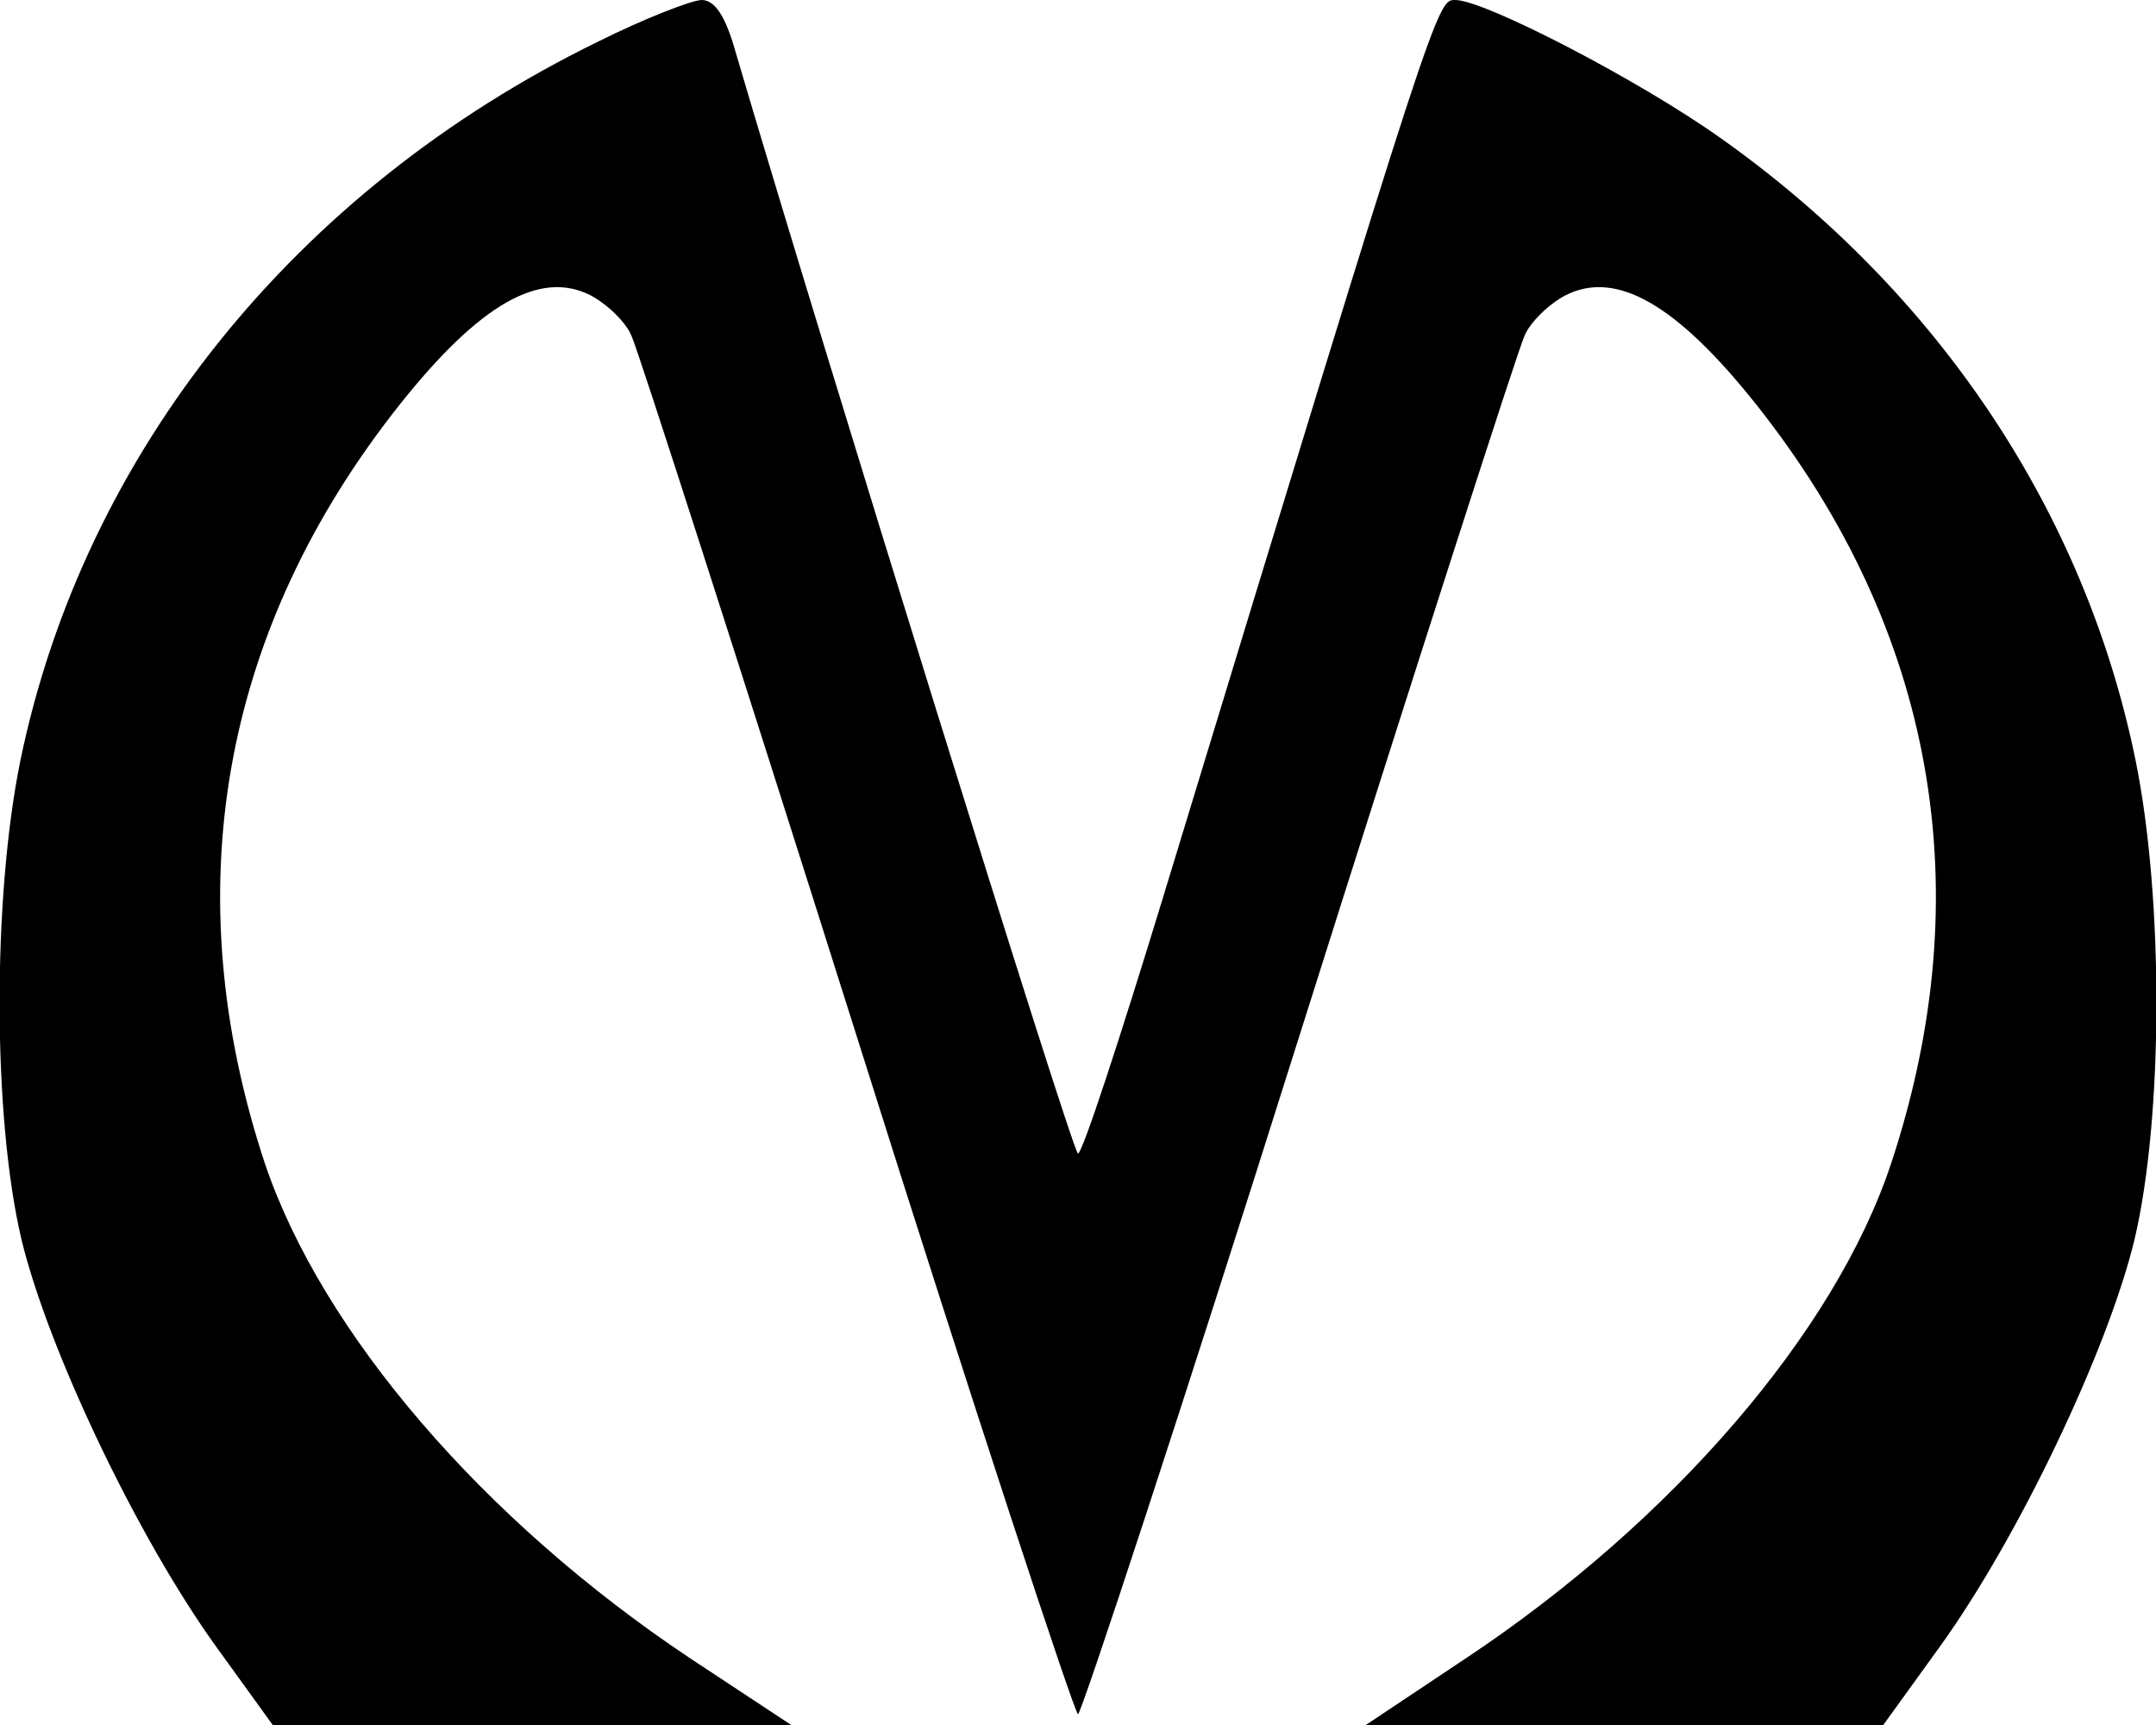
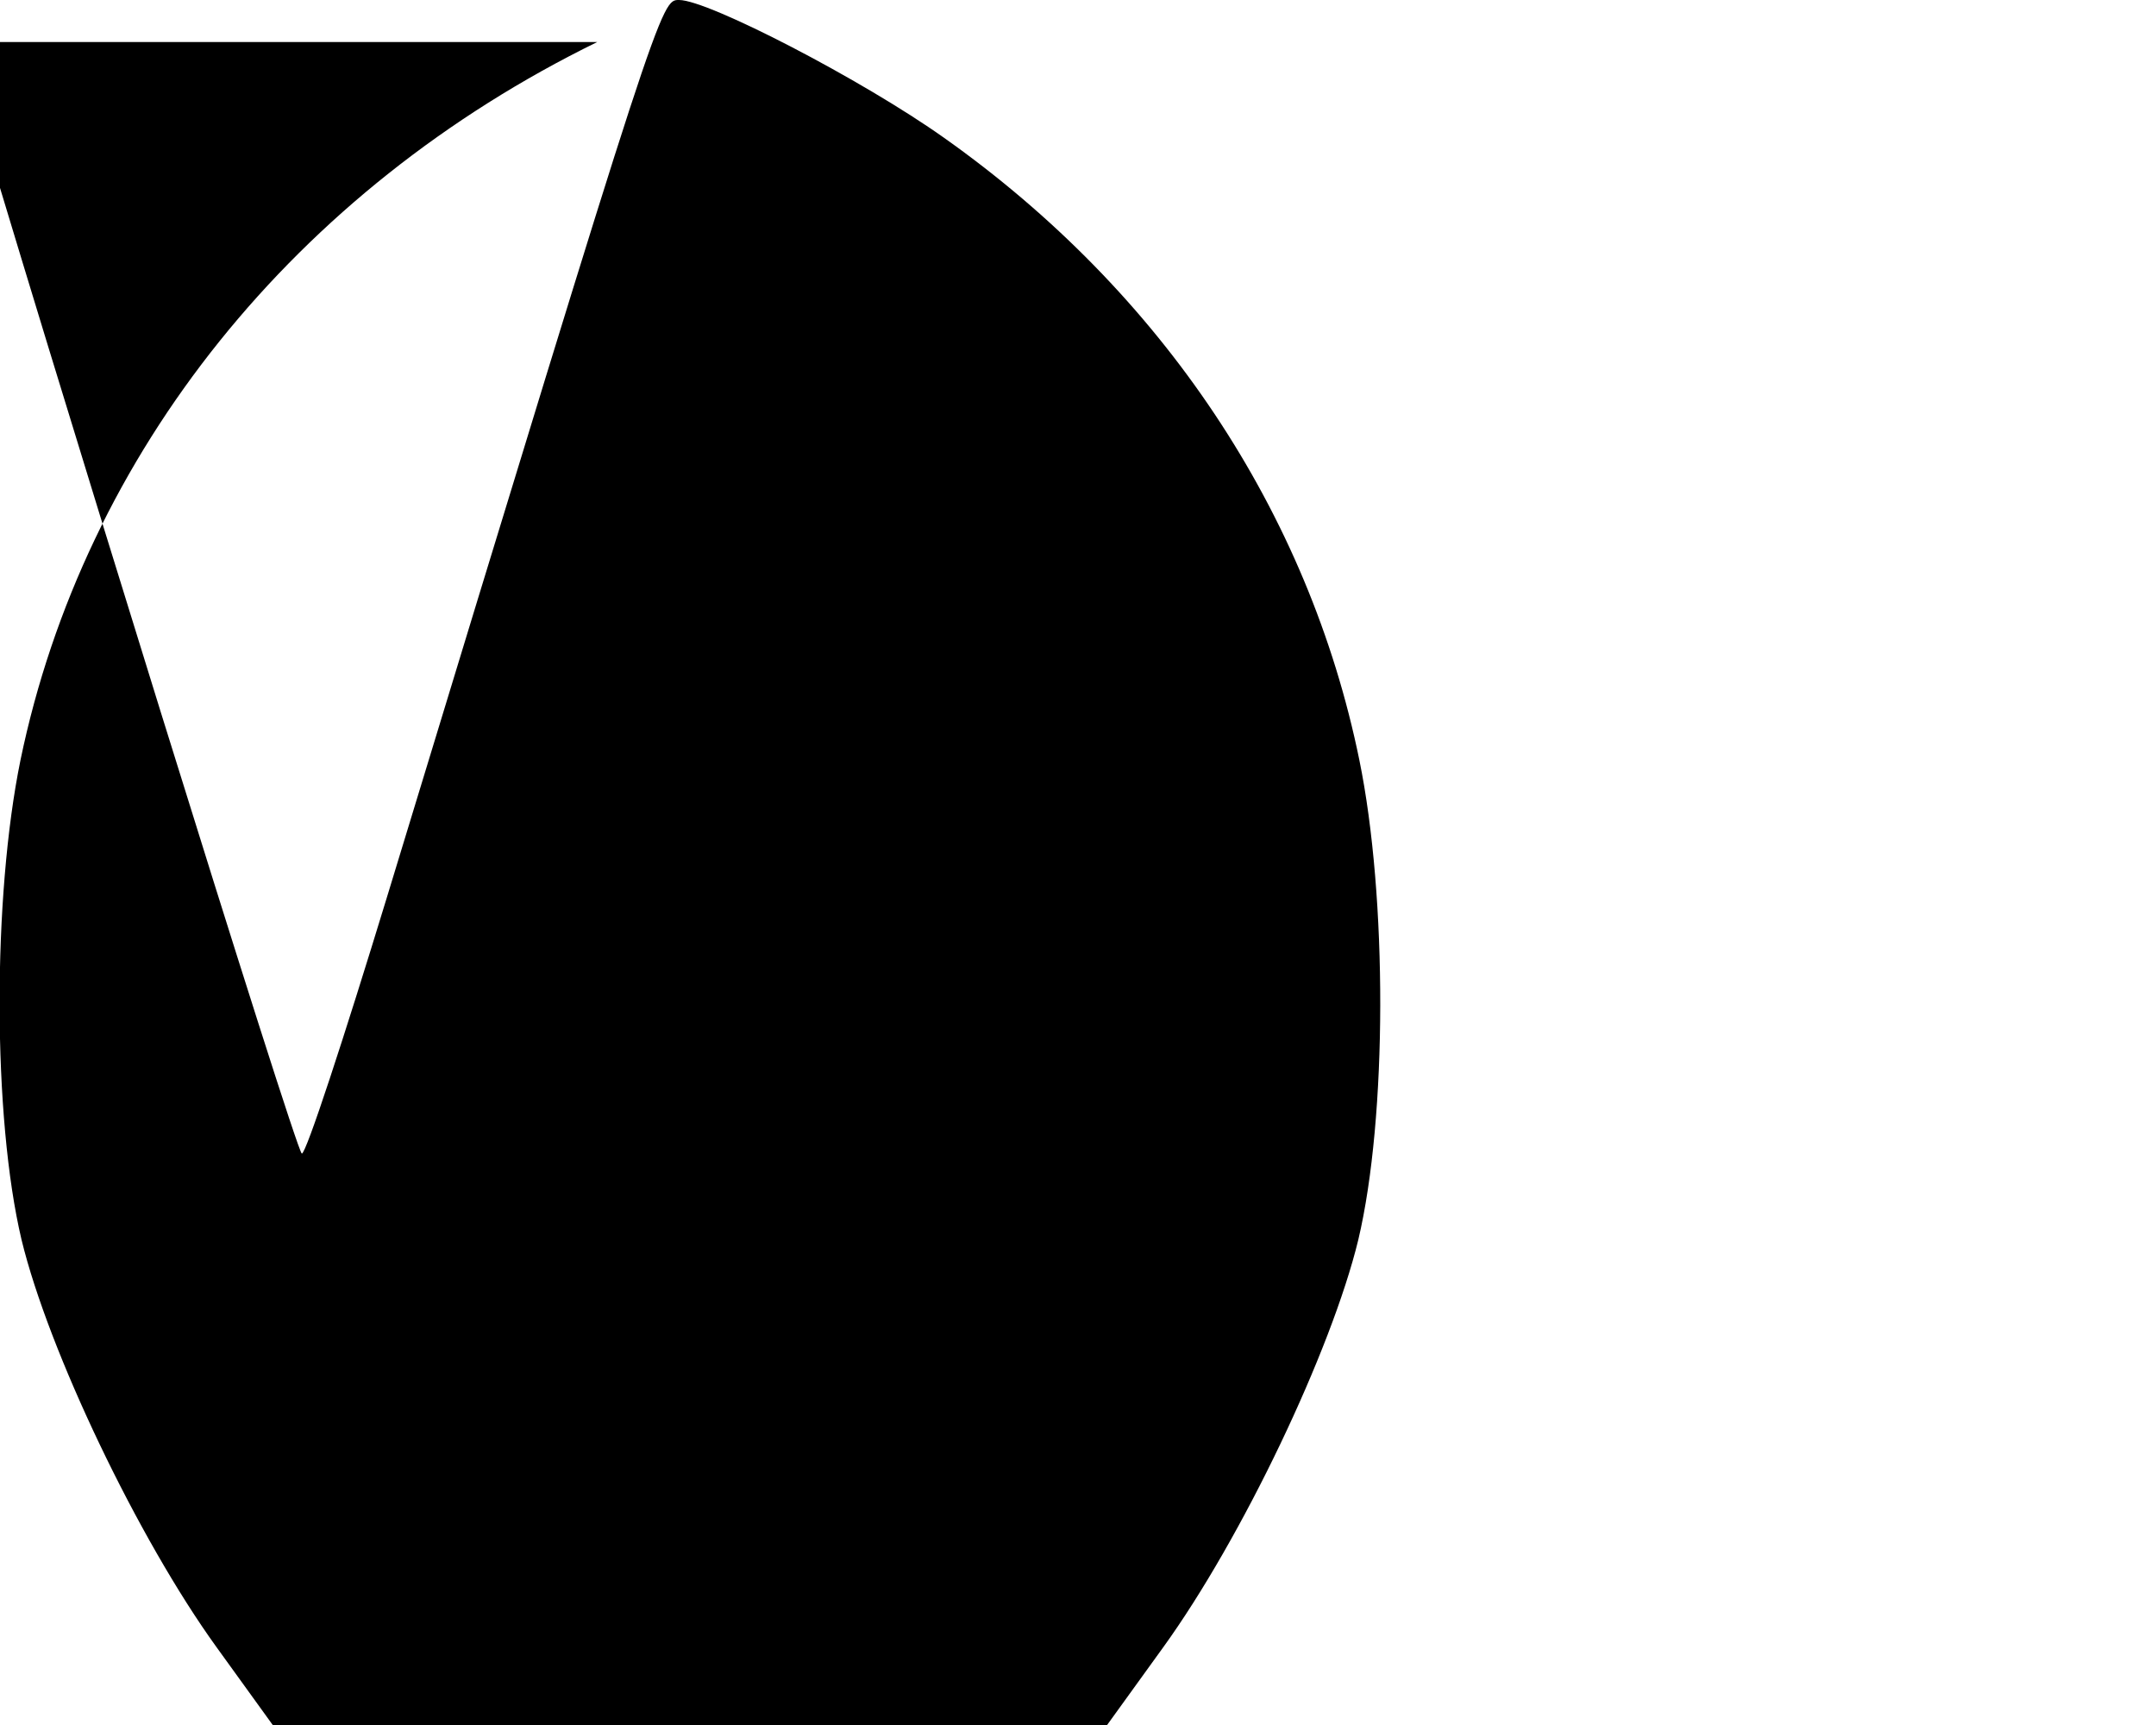
<svg xmlns="http://www.w3.org/2000/svg" version="1.0" width="200" height="160" viewBox="0 0 200 160" preserveAspectRatio="xMidYMid meet">
  <g transform="translate(0,160) scale(0.1,-0.1)" fill="#000000" stroke="none">
-     <path d="M554 1561 c-280 -137 -476 -381 -535 -666 -26 -127 -26 -331 1 -445 25 -103 108 -277 181 -378 l52 -72 241 0 240 0 -94 62 c-192 128 -341 302 -394 458 -84 253 -41 496 125 705 74 93 130 125 177 101 15 -8 33 -25 38 -38 6 -13 100 -305 209 -650 109 -346 202 -628 205 -628 3 0 96 282 205 628 109 345 203 637 209 650 5 13 23 30 38 38 47 24 103 -8 177 -101 166 -209 209 -452 125 -705 -52 -156 -203 -331 -394 -458 l-93 -62 240 0 240 0 52 72 c73 101 156 275 181 378 27 114 27 318 1 445 -47 230 -183 434 -385 577 -76 54 -219 128 -246 128 -17 0 -16 5 -271 -832 -40 -131 -75 -238 -79 -238 -5 0 -238 751 -318 1023 -9 32 -19 47 -31 47 -9 0 -53 -17 -97 -39z" />
+     <path d="M554 1561 c-280 -137 -476 -381 -535 -666 -26 -127 -26 -331 1 -445 25 -103 108 -277 181 -378 l52 -72 241 0 240 0 -94 62 l-93 -62 240 0 240 0 52 72 c73 101 156 275 181 378 27 114 27 318 1 445 -47 230 -183 434 -385 577 -76 54 -219 128 -246 128 -17 0 -16 5 -271 -832 -40 -131 -75 -238 -79 -238 -5 0 -238 751 -318 1023 -9 32 -19 47 -31 47 -9 0 -53 -17 -97 -39z" />
  </g>
</svg>